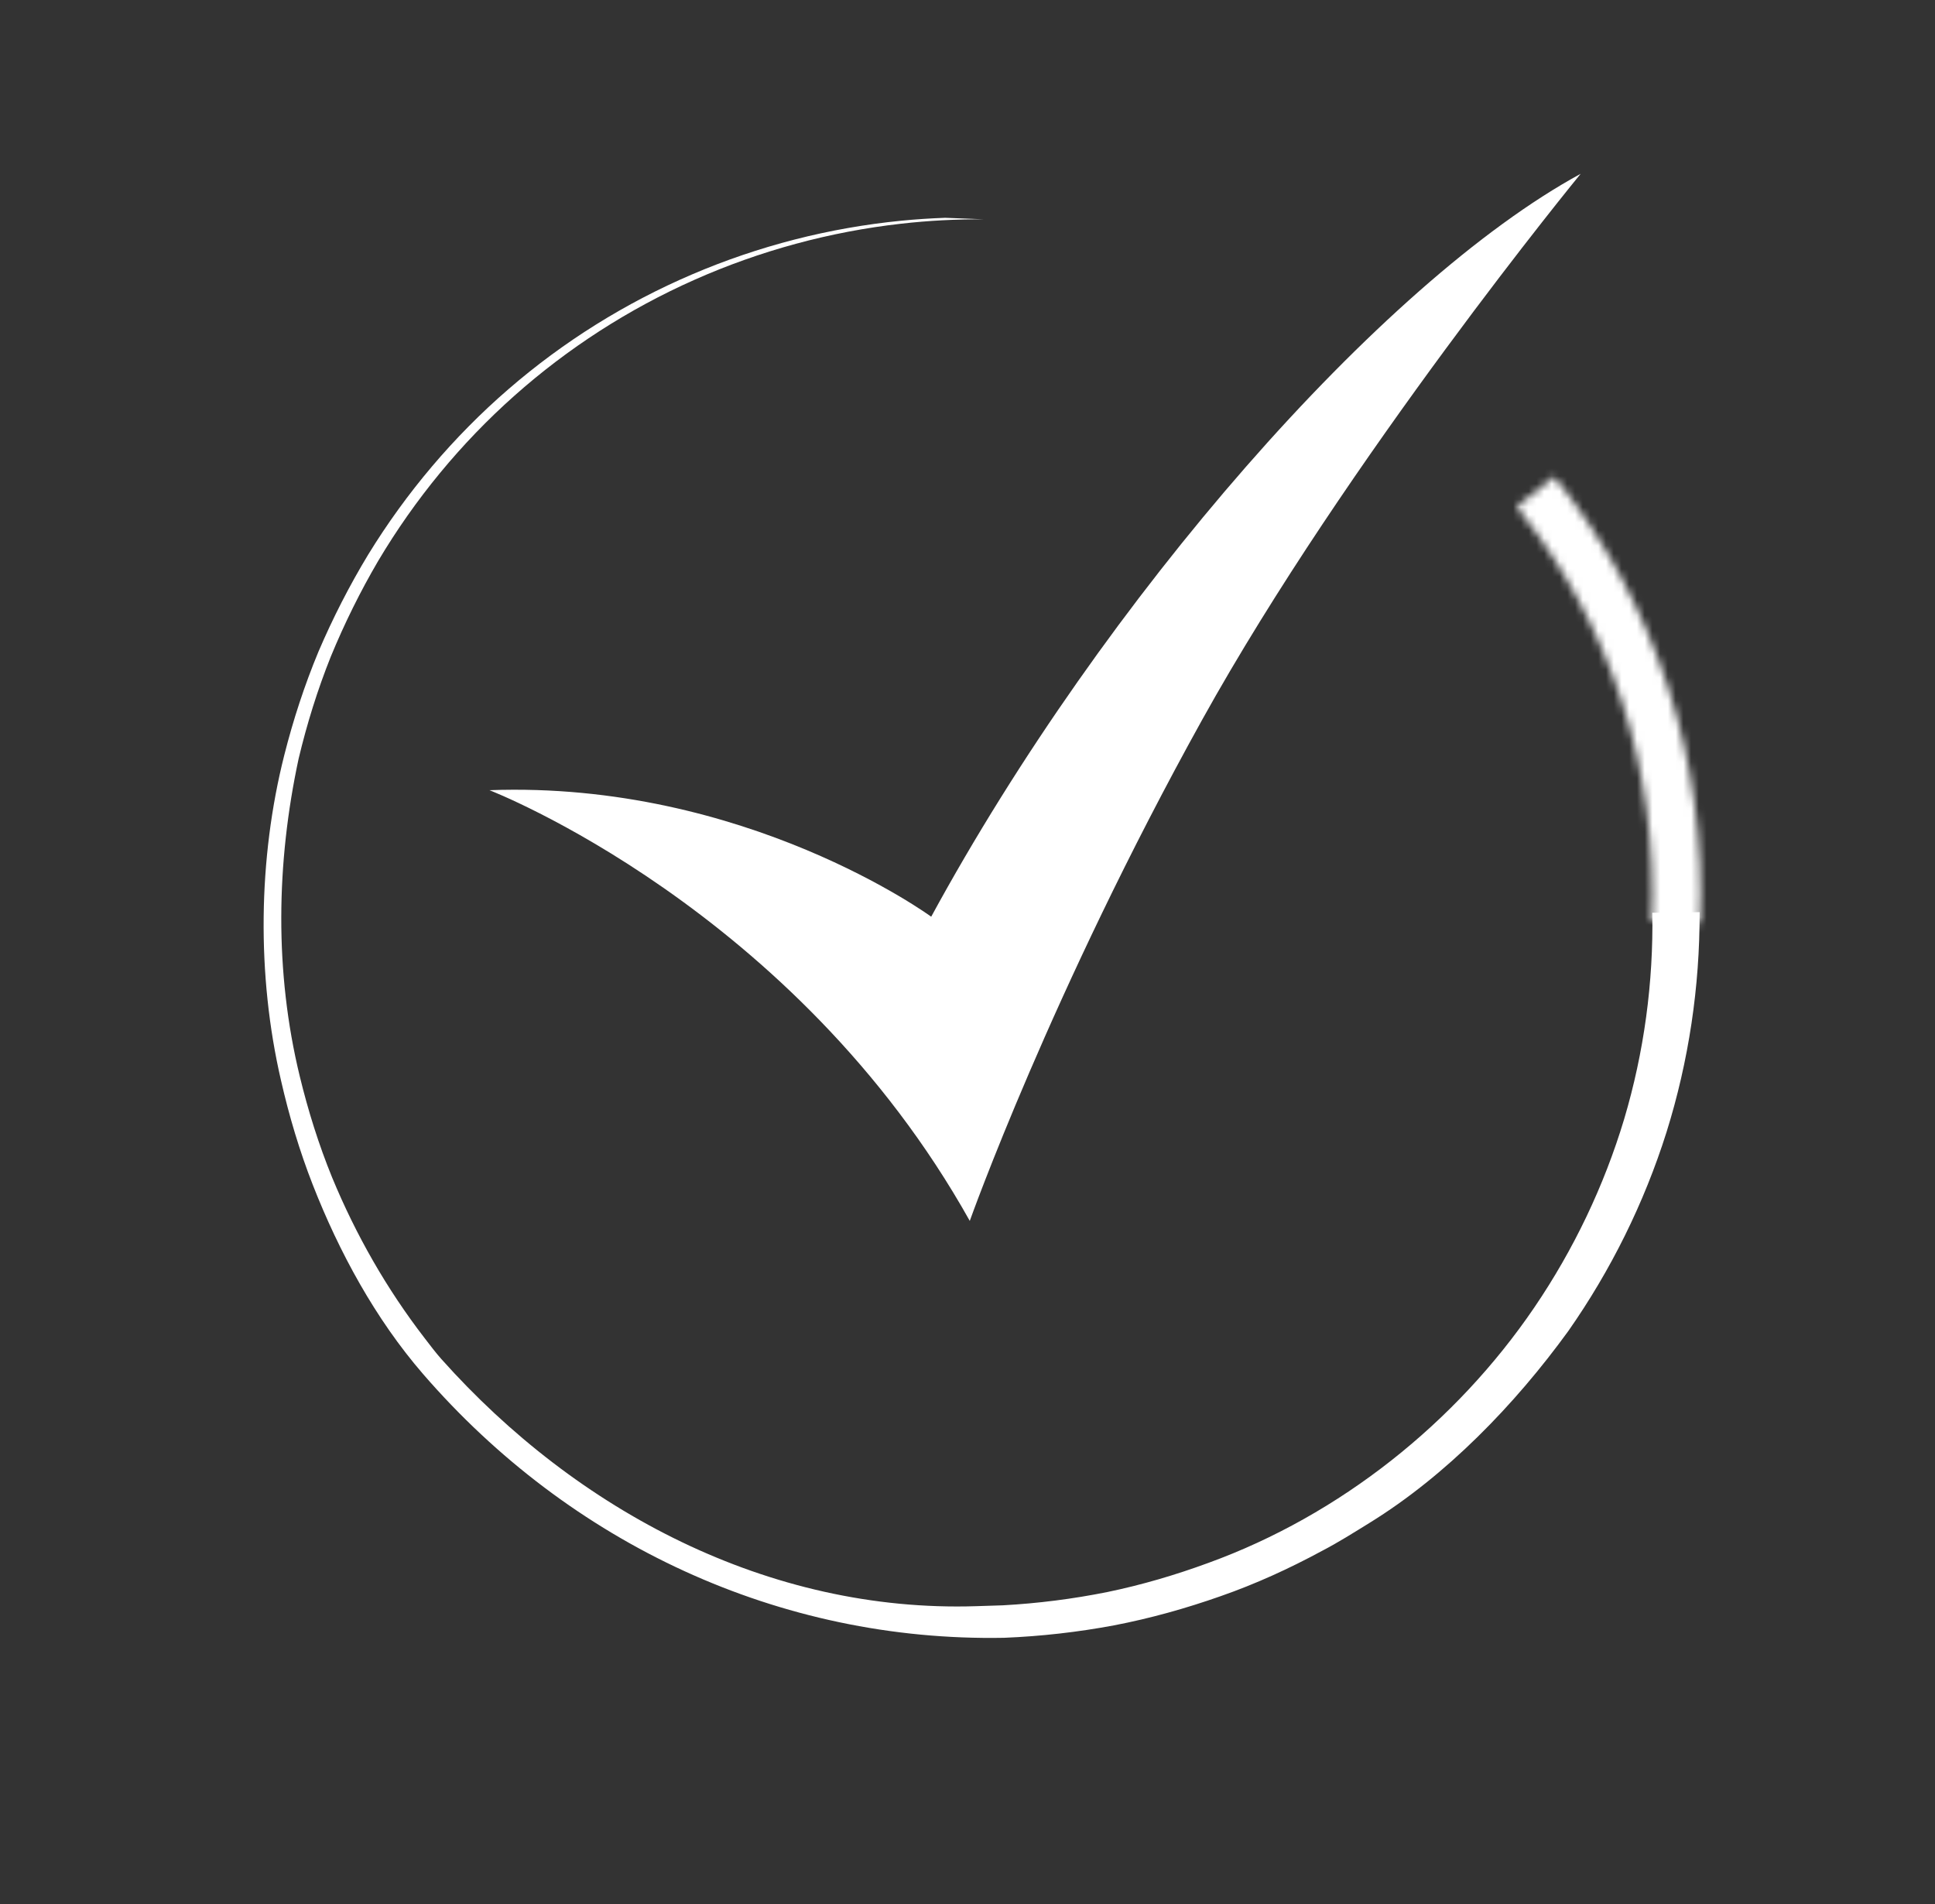
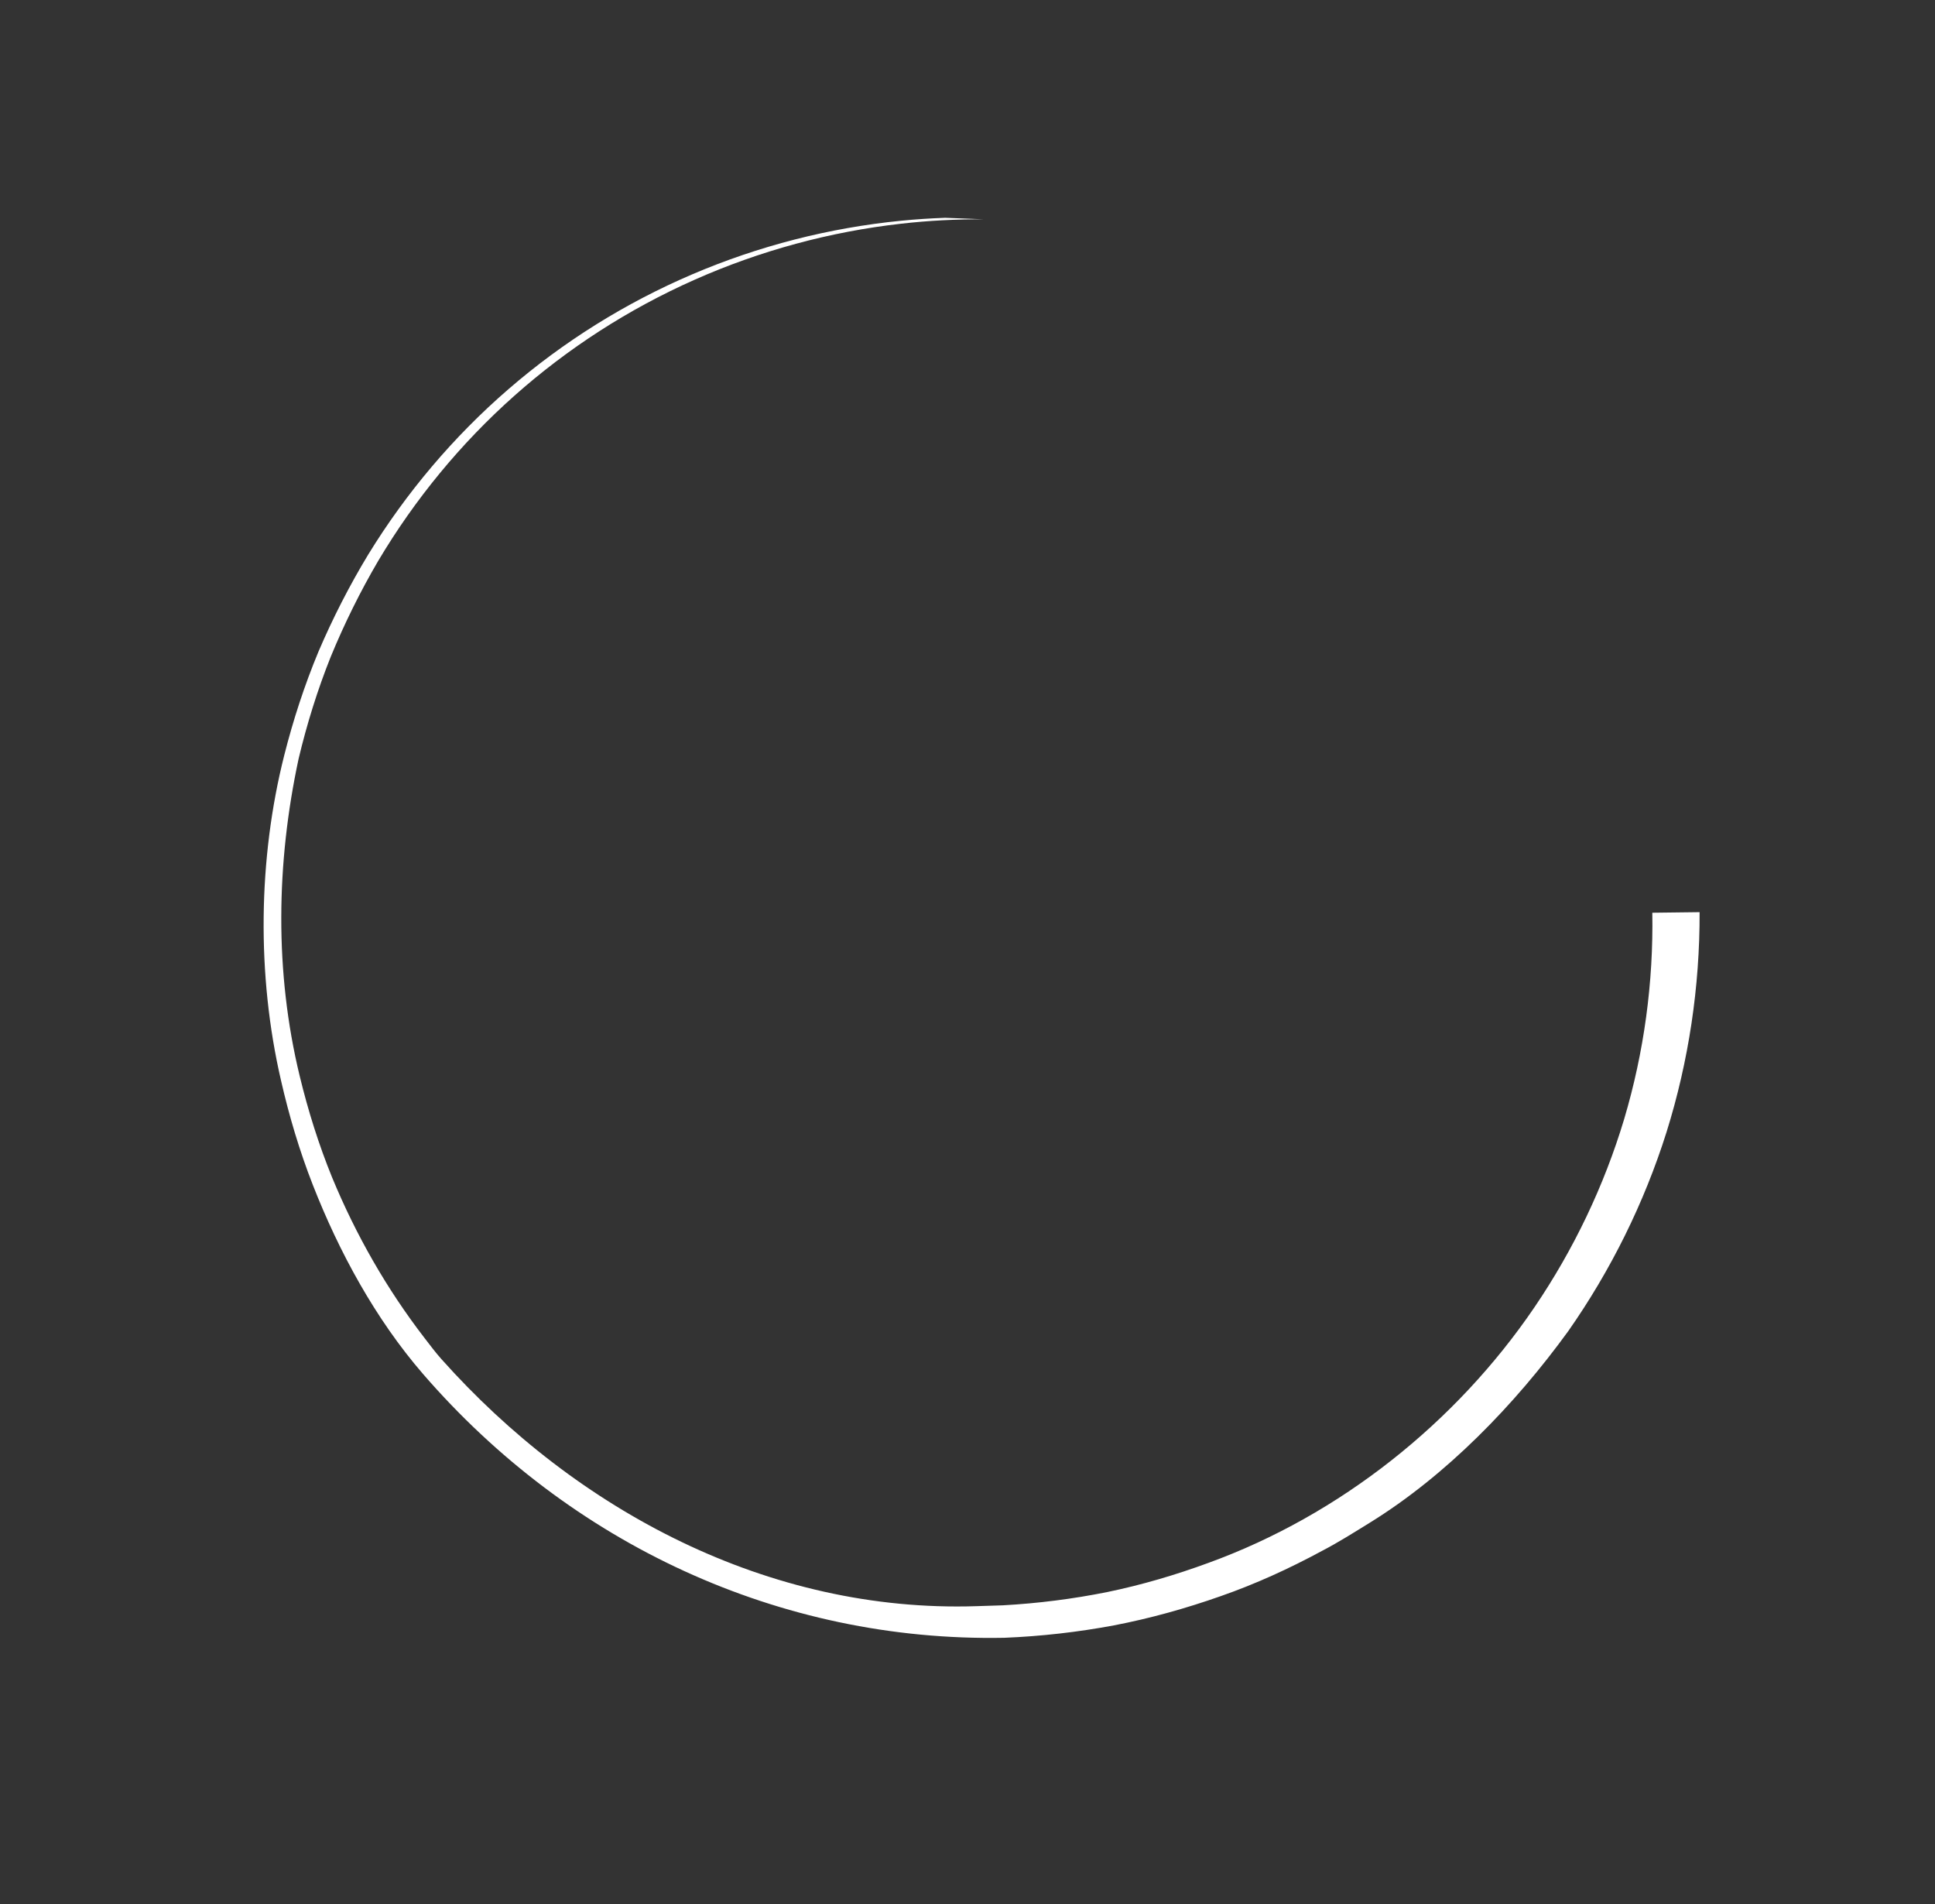
<svg xmlns="http://www.w3.org/2000/svg" width="250" height="246" viewBox="0 0 250 246" fill="none">
  <rect x="0" y="0" width="250" height="246" fill="#333333" stroke="none" />
  <path d="M215.315 146.268C218.182 137.097 219.621 127.477 219.586 117.852L213.477 117.927C213.632 126.922 212.411 135.948 209.84 144.589C207.247 153.215 203.314 161.45 198.236 168.921C188.11 183.817 173.107 195.757 156.146 201.92C151.888 203.486 147.522 204.773 143.072 205.693C138.618 206.588 134.099 207.162 129.558 207.41L126.149 207.52C99.328 208.39 74.523 195.213 57.02 175.588C56.258 174.734 55.577 173.813 54.876 172.909C49.969 166.551 45.977 159.55 42.909 152.13C41.177 147.881 39.803 143.491 38.722 139.03C35.458 125.572 35.684 111.503 38.584 98.012C39.653 93.533 41.023 89.122 42.737 84.839C44.494 80.575 46.54 76.431 48.876 72.446C53.596 64.51 59.532 57.287 66.447 51.141C73.358 44.99 81.238 39.919 89.712 36.157C98.183 32.391 107.245 29.932 116.478 28.897C120.016 28.499 123.58 28.313 127.144 28.335L122.124 28.14C120.226 28.207 118.329 28.331 116.438 28.518C107.153 29.43 98.001 31.777 89.407 35.457C80.811 39.134 72.776 44.147 65.692 50.28C58.604 56.408 52.477 63.655 47.569 71.657C45.139 75.674 42.998 79.864 41.148 84.185C39.343 88.526 37.883 93.006 36.728 97.567C33.344 110.936 33.152 125.977 36.304 139.589C37.348 144.166 38.692 148.682 40.404 153.062C43.808 161.769 48.516 170.431 54.663 177.53C73.629 199.438 100.682 212.149 129.739 211.606C134.497 211.413 139.241 210.876 143.928 210C148.61 209.098 153.215 207.811 157.714 206.225C162.222 204.654 166.578 202.662 170.779 200.39C172.9 199.288 174.921 198.008 176.954 196.752C186.855 190.64 195.722 181.492 202.624 171.973C208.118 164.127 212.424 155.432 215.315 146.268Z" fill="white" />
-   <path d="M155.322 92.99C135.773 128.227 125.294 157.742 125.294 157.742C102.675 117.303 63.237 102.094 63.237 102.094C96.314 100.874 120.311 118.44 120.311 118.44C142.668 77.335 178.476 36.465 204.221 22.454C204.221 22.454 174.044 59.243 155.322 92.99Z" fill="white" />
  <mask id="path-3-inside-1_220_3591" fill="white">
    <path d="M200.801 61.565C213.897 77.864 220.591 98.384 219.624 119.269L213.385 118.981C214.281 99.615 208.075 80.589 195.932 65.477L200.801 61.565Z" />
  </mask>
-   <path d="M200.801 61.565C213.897 77.864 220.591 98.384 219.624 119.269L213.385 118.981C214.281 99.615 208.075 80.589 195.932 65.477L200.801 61.565Z" stroke="white" stroke-width="46" mask="url(#path-3-inside-1_220_3591)" />
</svg>